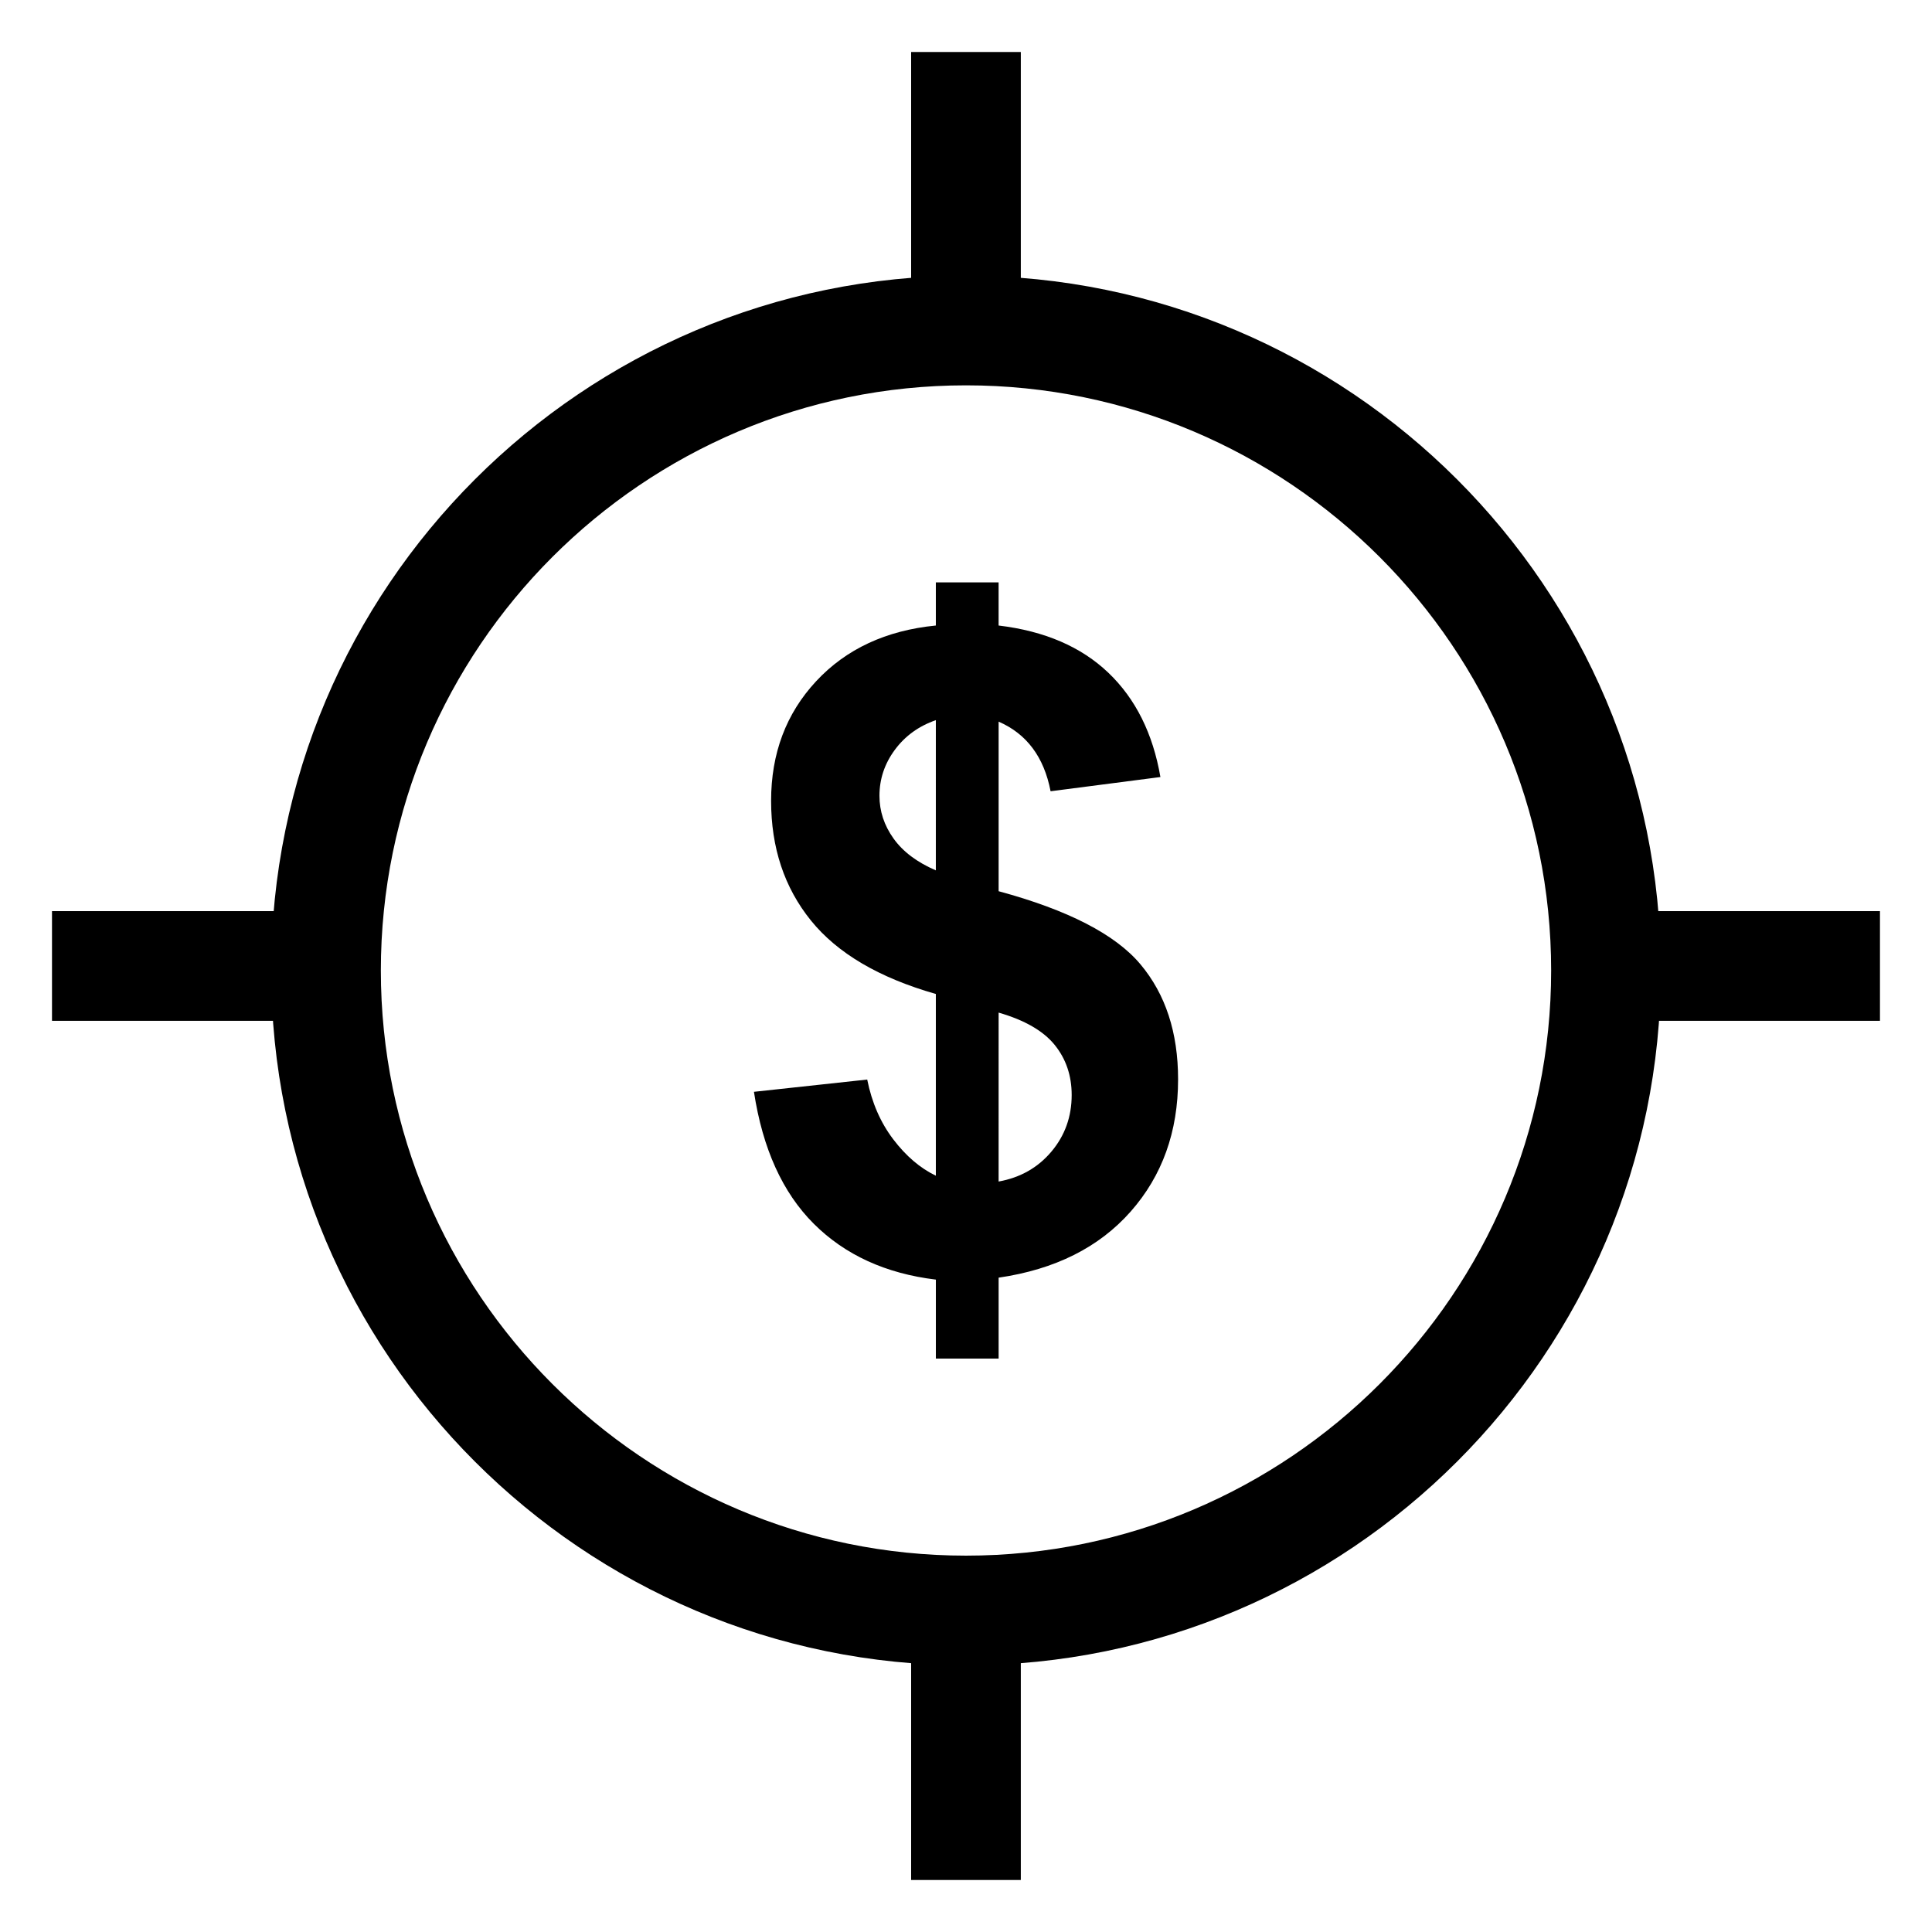
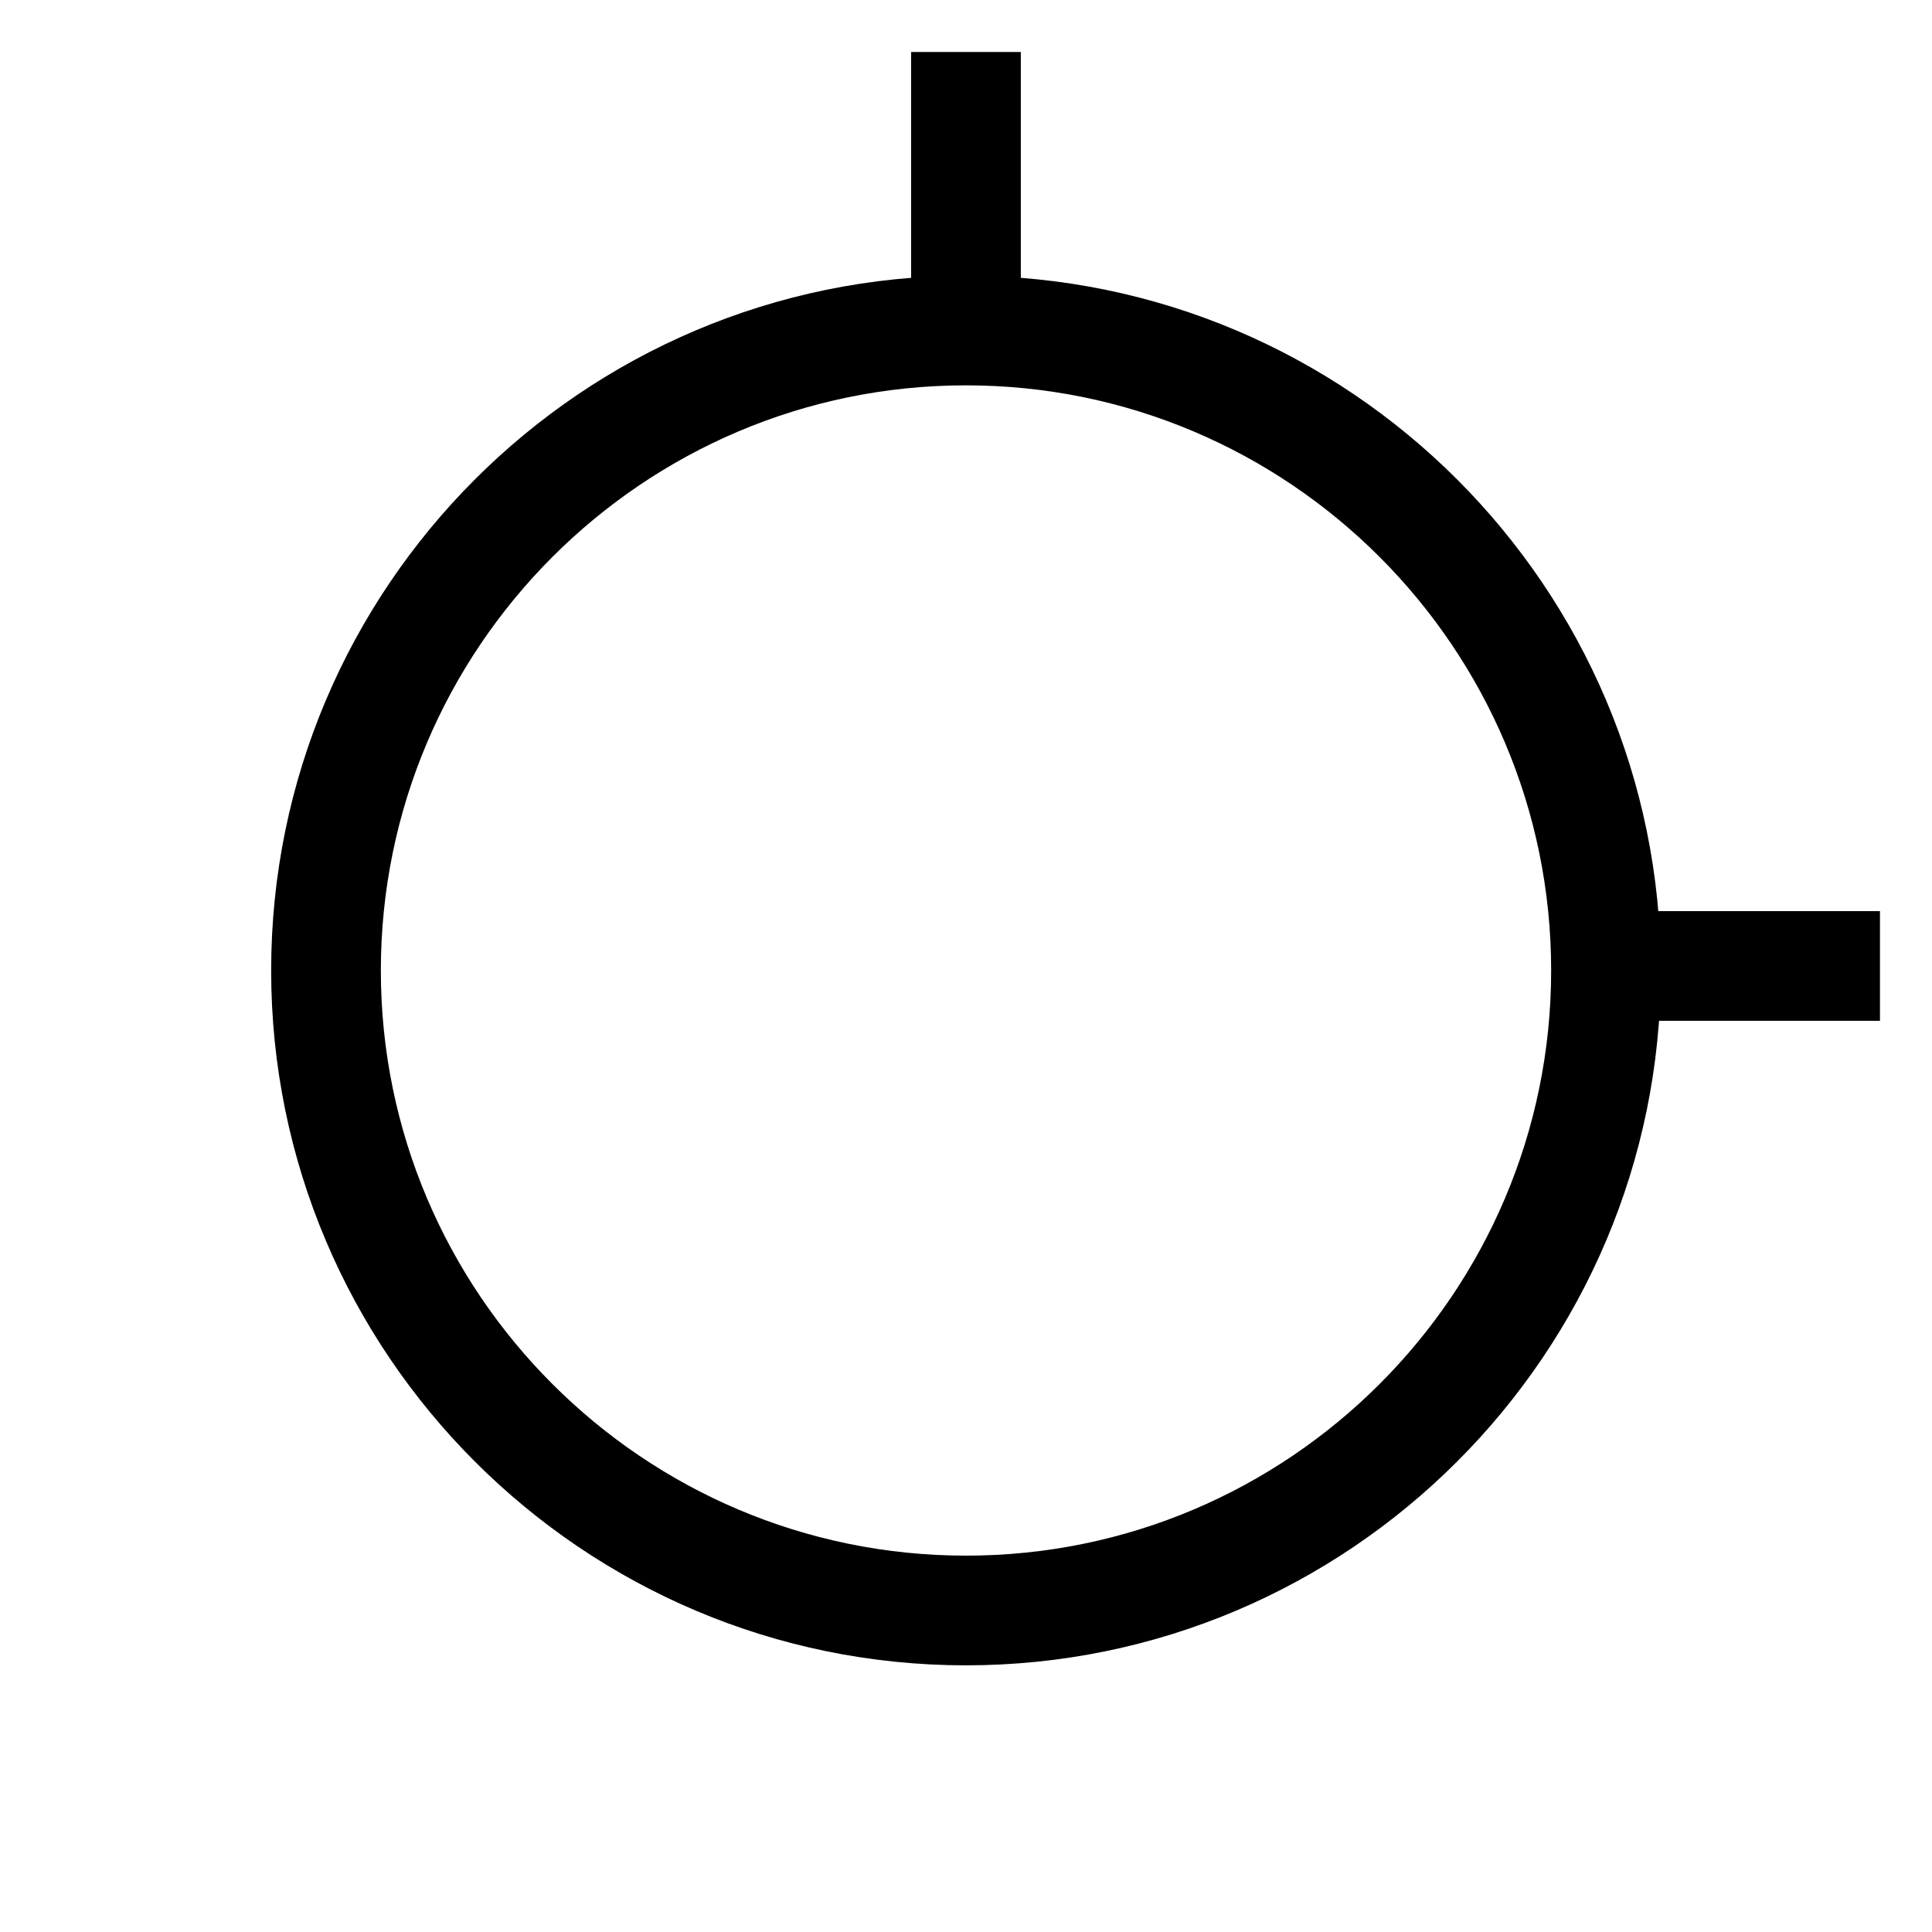
<svg xmlns="http://www.w3.org/2000/svg" fill="#000000" width="800px" height="800px" version="1.1" viewBox="144 144 512 512">
  <g>
-     <path d="m392.01 455.57v-48.156c-15.055-4.293-26.094-10.789-33.121-19.488-7.027-8.703-10.539-19.266-10.539-31.691 0-12.574 3.973-23.137 11.922-31.688 7.949-8.547 18.531-13.477 31.738-14.777v-11.434h16.633v11.434c12.184 1.457 21.879 5.633 29.086 12.516 7.207 6.887 11.805 16.098 13.793 27.637l-29.105 3.769c-1.746-9.074-6.34-15.223-13.77-18.449v44.938c18.391 4.981 30.918 11.434 37.574 19.359s9.984 18.094 9.984 30.5c0 13.863-4.191 25.543-12.57 35.039-8.383 9.496-20.047 15.336-34.988 17.516v21.438h-16.633v-20.922c-13.285-1.609-24.07-6.539-32.348-14.797-8.277-8.254-13.562-19.91-15.863-34.973l30.016-3.25c1.227 6.121 3.527 11.398 6.902 15.836 3.375 4.441 7.141 7.656 11.289 9.645zm0-120.72c-4.531 1.566-8.156 4.191-10.871 7.867-2.715 3.676-4.074 7.734-4.074 12.176 0 4.062 1.242 7.836 3.727 11.316 2.484 3.484 6.223 6.301 11.215 8.445zm16.633 122.27c5.746-1.035 10.41-3.68 13.992-7.934 3.582-4.254 5.371-9.258 5.371-15 0-5.133-1.5-9.559-4.504-13.273-3.008-3.711-7.957-6.57-14.855-8.562z" />
-     <path d="m400 246.12c85.508 0 155.07 69.566 155.07 155.07 0 85.508-69.566 155.07-155.07 155.07-85.508 0-155.07-69.566-155.07-155.07s69.562-155.07 155.07-155.07zm-184.14 155.07c0 101.53 82.602 184.14 184.14 184.14 101.53 0 184.14-82.602 184.14-184.14 0-101.53-82.602-184.13-184.14-184.13-101.54-0.004-184.14 82.602-184.14 184.13z" />
+     <path d="m400 246.12c85.508 0 155.07 69.566 155.07 155.07 0 85.508-69.566 155.07-155.07 155.07-85.508 0-155.07-69.566-155.07-155.07s69.562-155.07 155.07-155.07m-184.14 155.07c0 101.53 82.602 184.14 184.14 184.14 101.53 0 184.14-82.602 184.14-184.14 0-101.53-82.602-184.13-184.14-184.13-101.54-0.004-184.14 82.602-184.14 184.13z" />
    <path d="m385.46 157.78h29.066v73.801h-29.066z" />
-     <path d="m385.46 570.8h29.066v71.418h-29.066z" />
    <path d="m568.41 385.46h73.801v29.066h-73.801z" />
-     <path d="m157.78 385.46h71.422v29.066h-71.422z" />
  </g>
</svg>